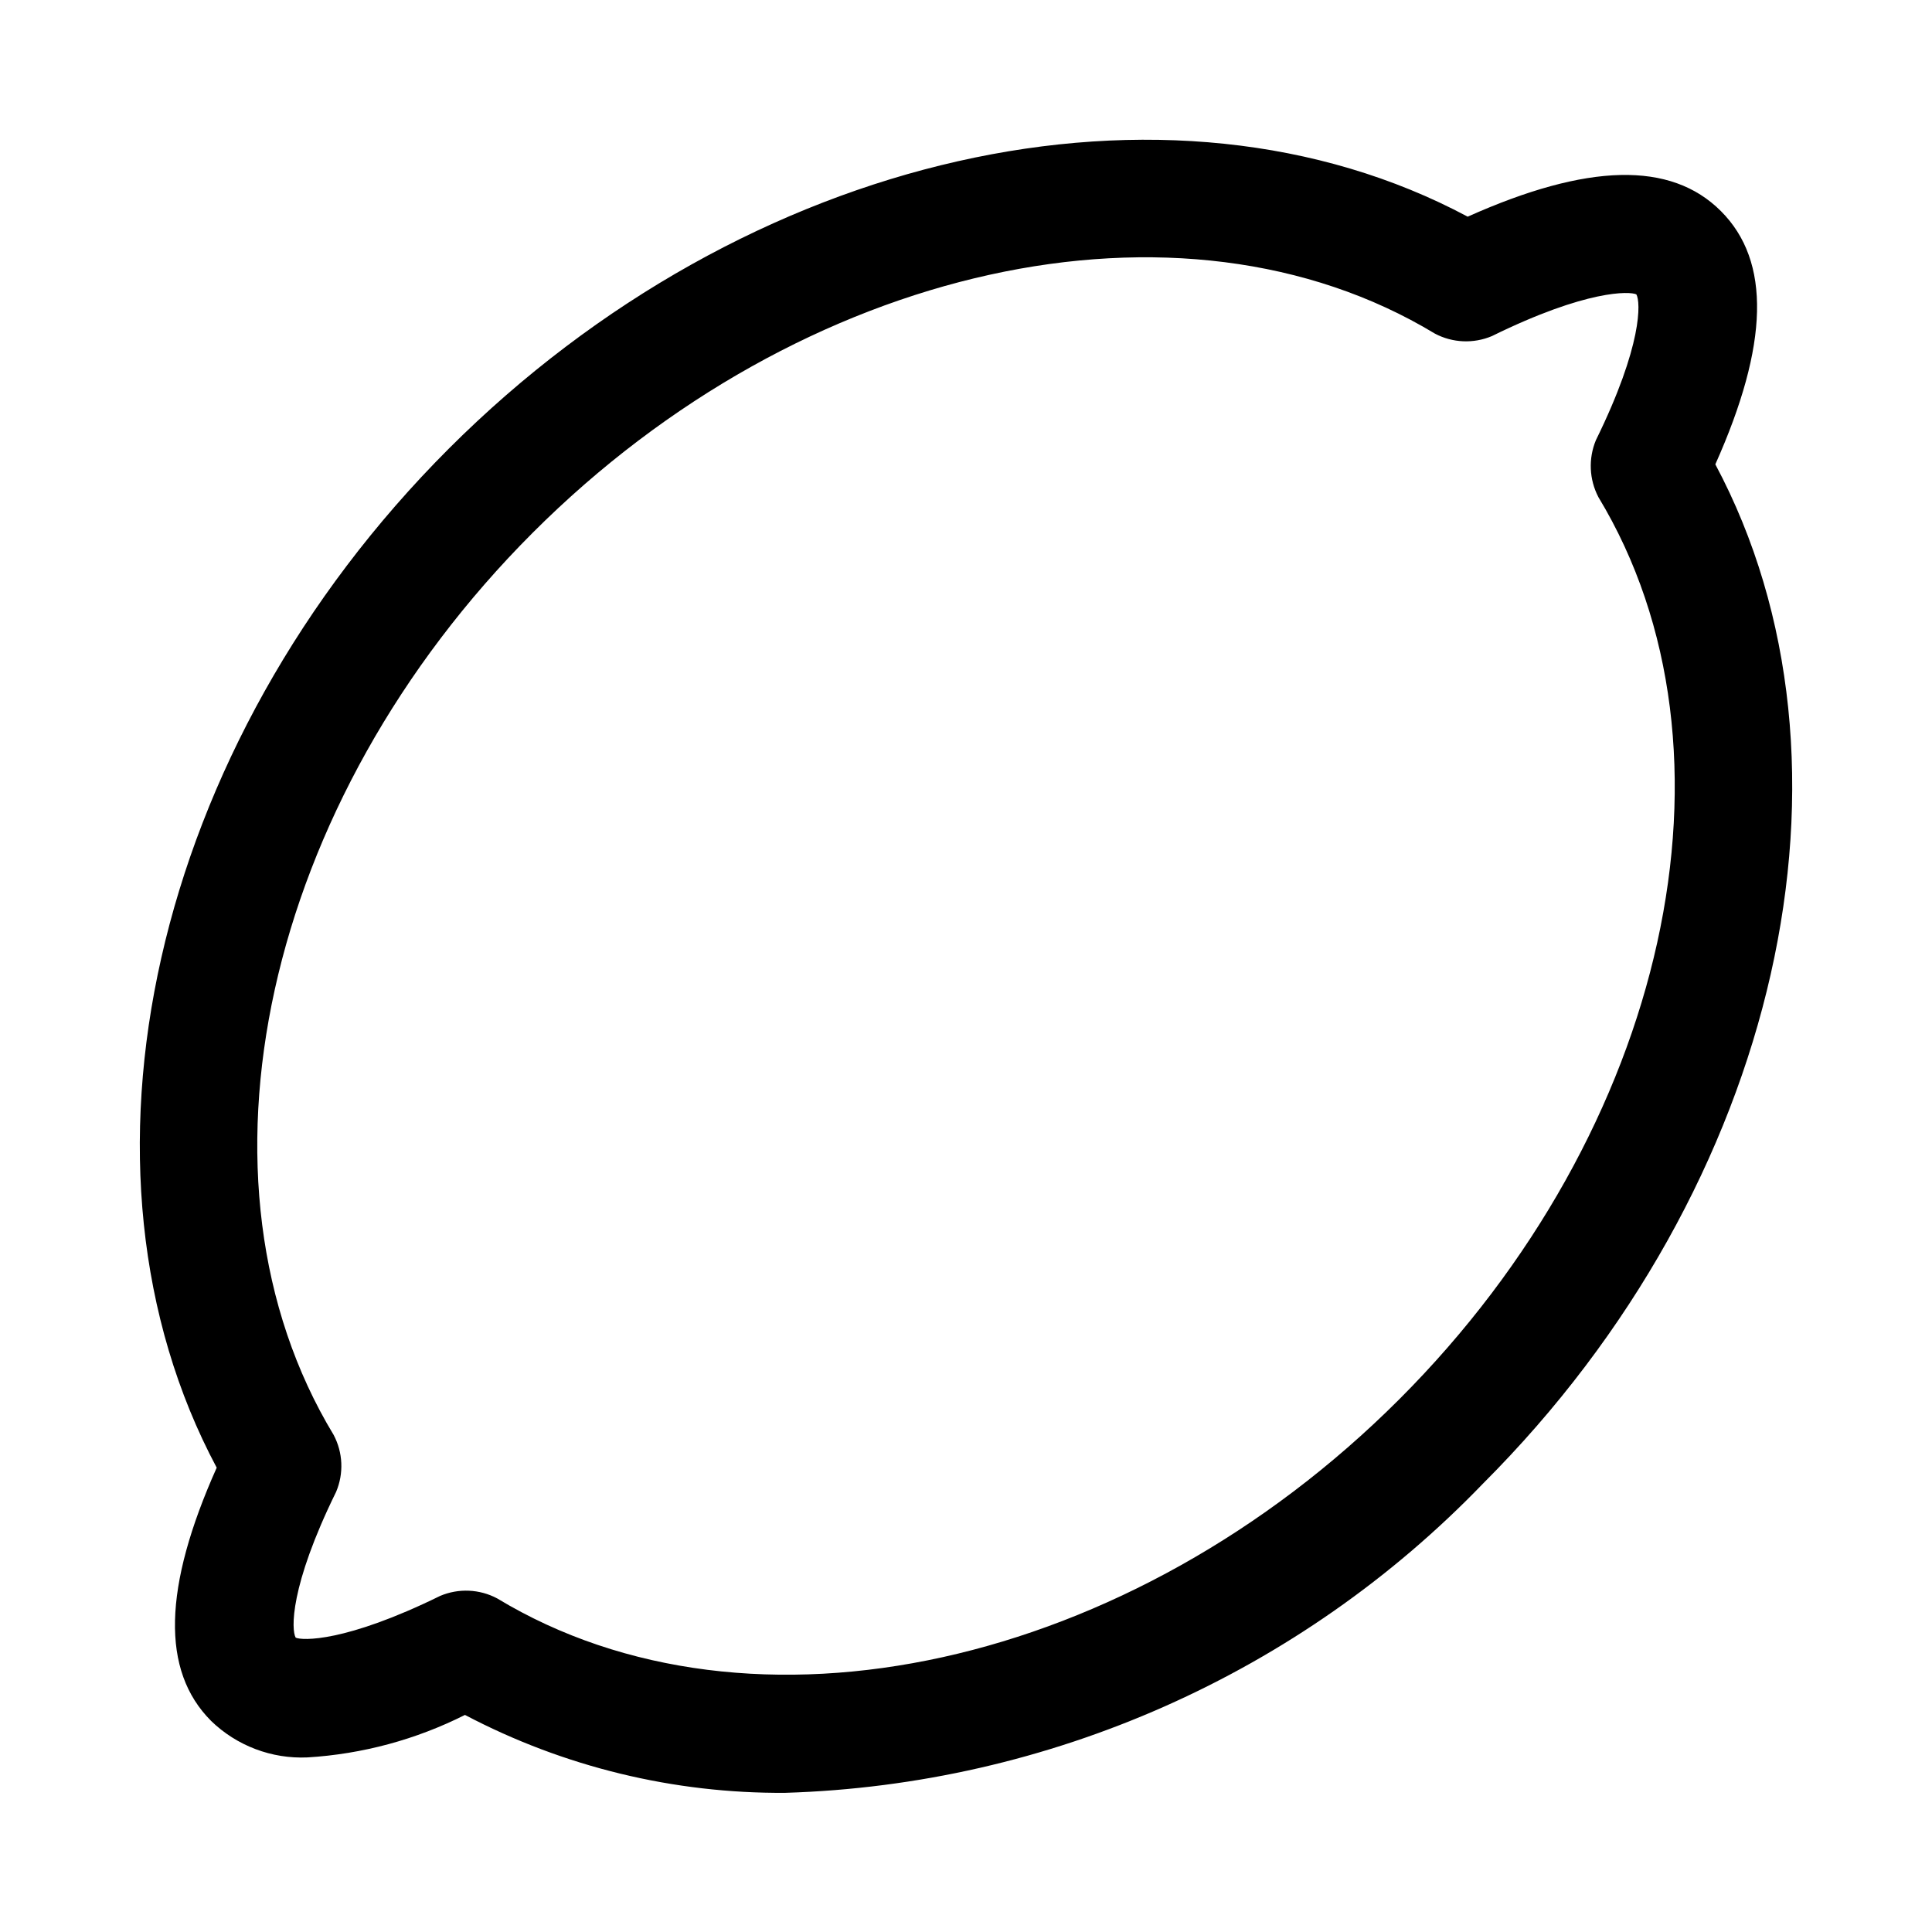
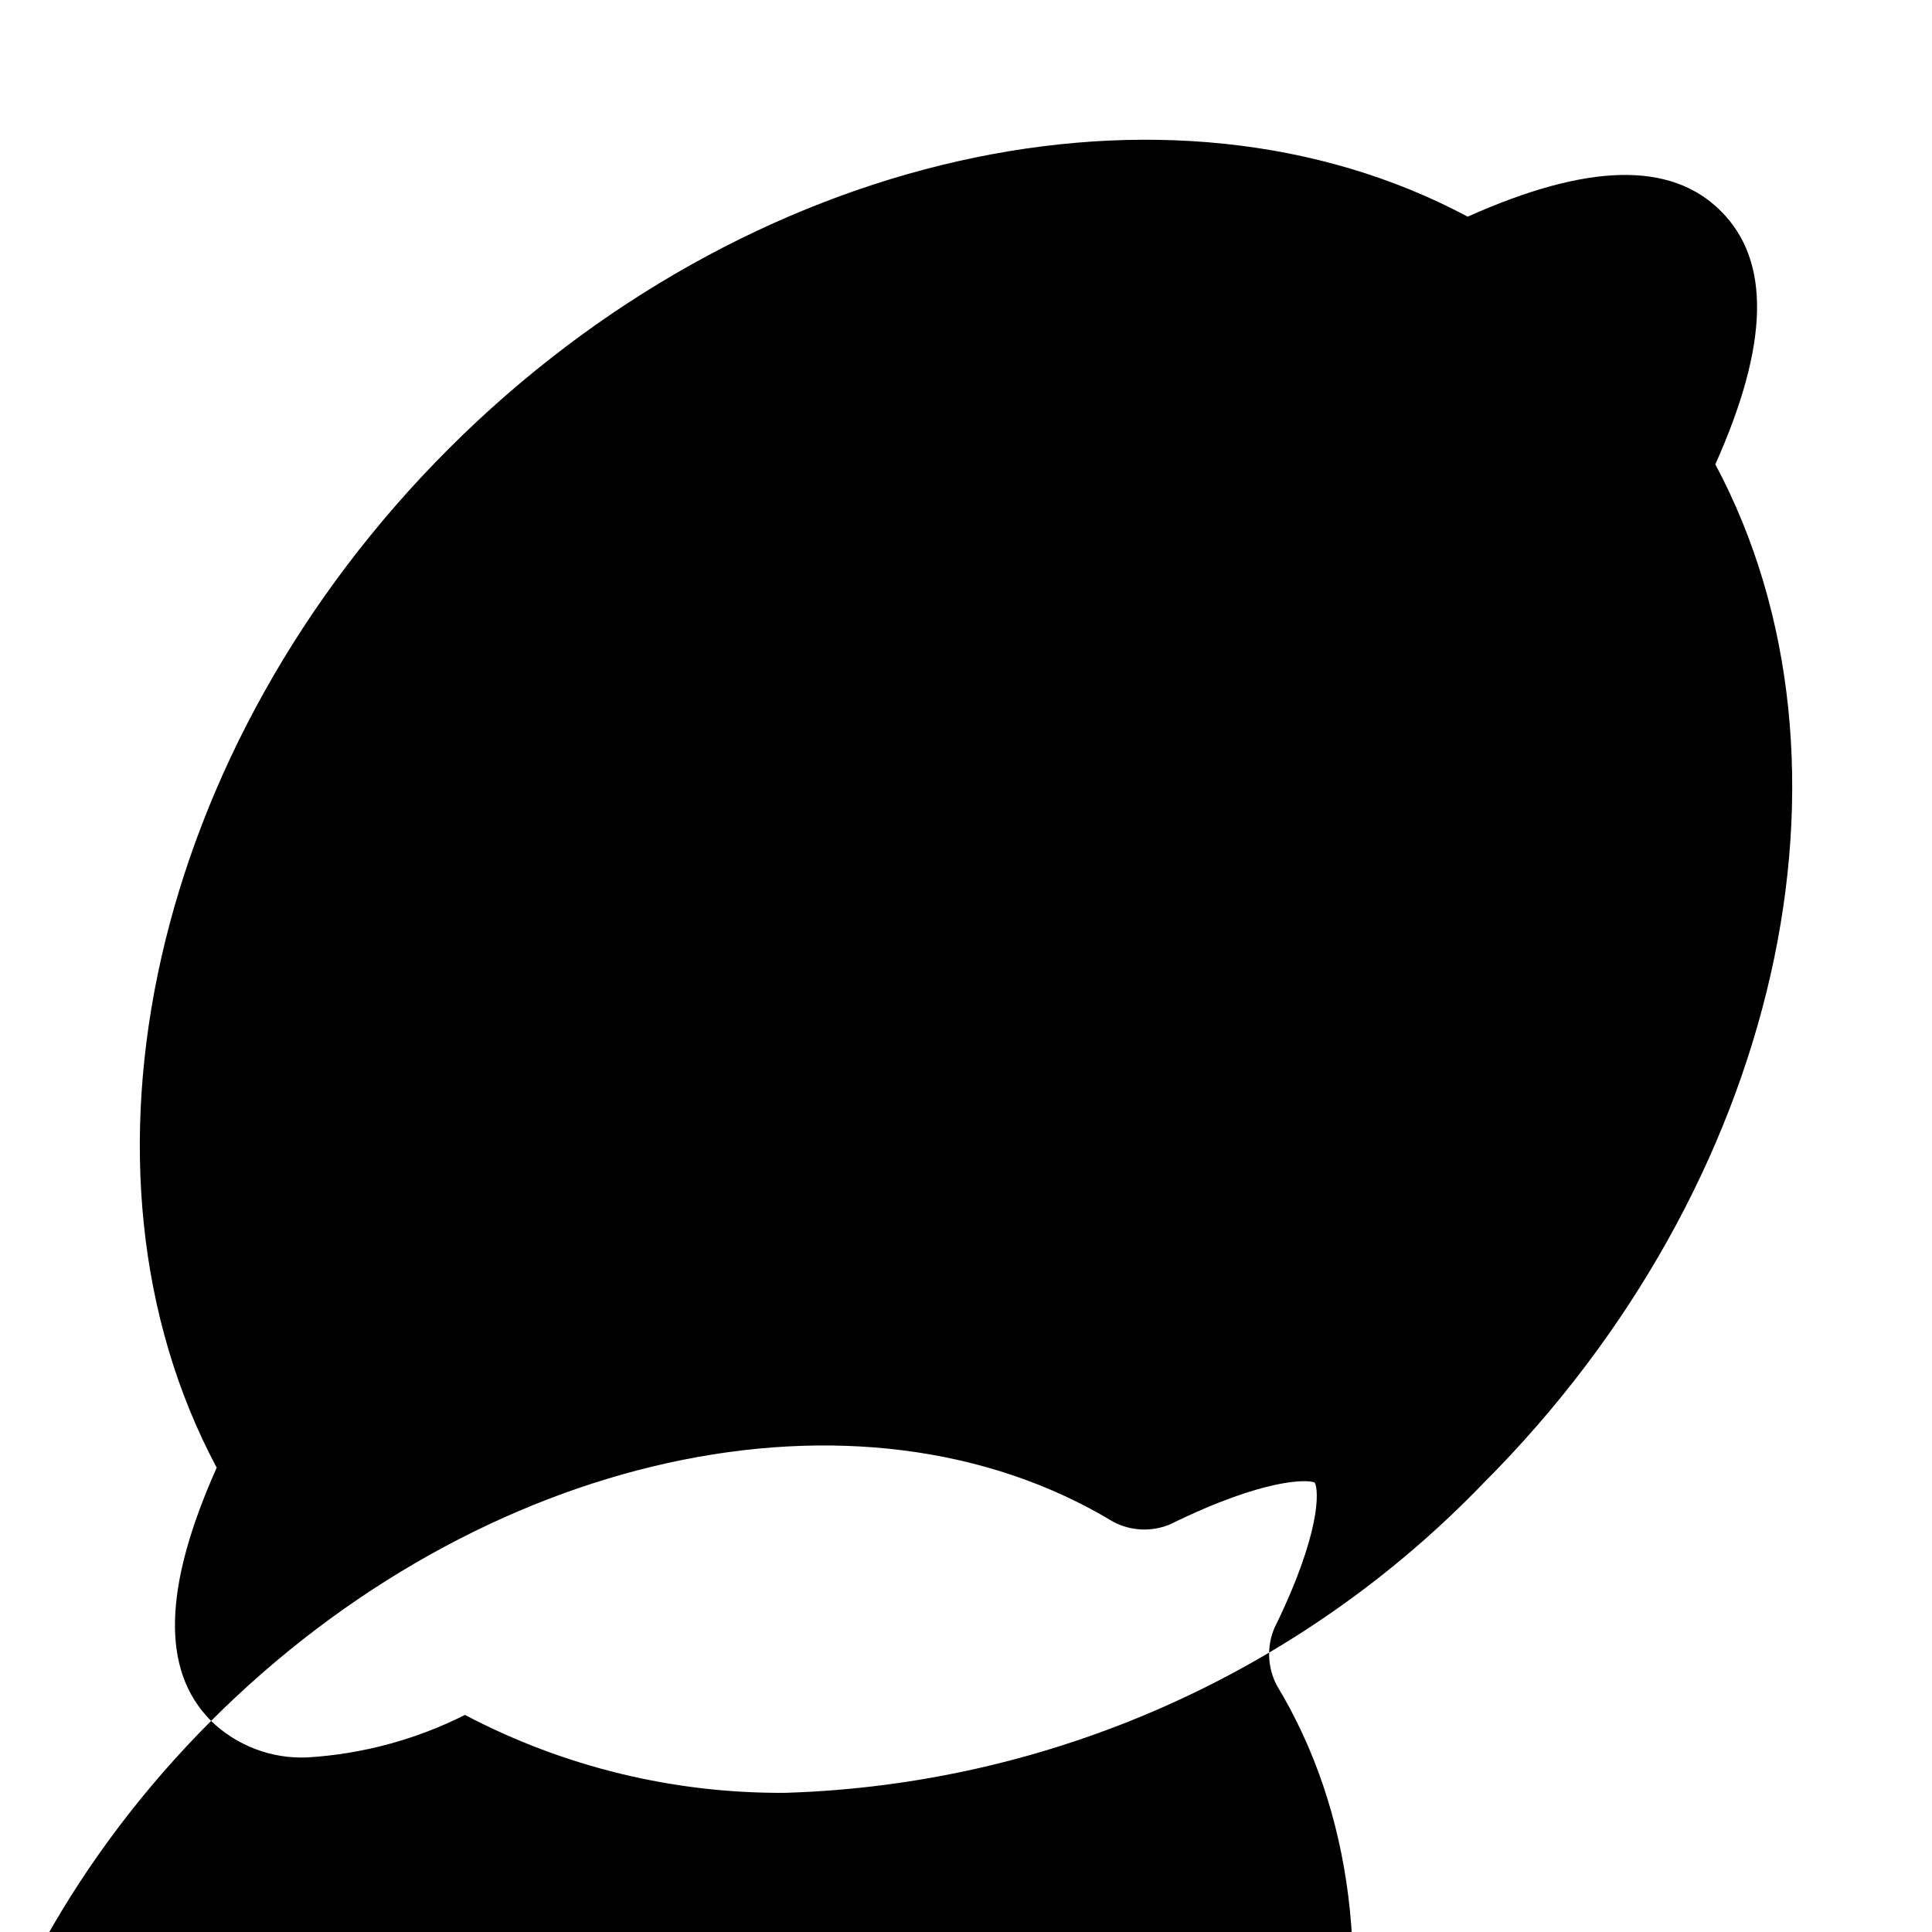
<svg xmlns="http://www.w3.org/2000/svg" fill="#000000" width="800px" height="800px" version="1.1" viewBox="144 144 512 512">
-   <path d="m199.94 600.06c6.824 6.606 16.066 10.102 25.555 9.672 14.527-0.883 28.723-4.715 41.723-11.258 26.164 13.766 55.32 20.855 84.887 20.645 70.004-2.137 136.39-31.578 184.98-82.027 78.848-78.848 103.76-190.83 61.496-270.04 14.188-31.723 14.777-53.809 1.477-67.109-13.301-13.297-35.387-12.711-67.105 1.477-79.211-42.293-191.18-17.348-270.03 61.492-78.848 78.844-103.76 190.83-61.496 270.04-14.188 31.73-14.777 53.812-1.48 67.109zm85.238-314.88c71.266-71.273 171.83-93.426 239.09-52.766 4.676 2.473 10.215 2.715 15.09 0.66 25.199-12.391 36.609-11.879 38.293-11.062 1.152 2.008 1.676 13.414-10.719 38.637-2.027 4.883-1.785 10.41 0.66 15.094 40.684 67.273 18.488 167.82-52.766 239.08-71.254 71.262-171.83 93.426-239.08 52.766-4.676-2.481-10.219-2.723-15.094-0.66-25.215 12.387-36.645 11.848-38.293 11.062-1.152-2.008-1.676-13.414 10.719-38.637 2.059-4.875 1.816-10.414-0.66-15.09-40.684-67.27-18.488-167.82 52.766-239.09z" />
+   <path d="m199.94 600.06c6.824 6.606 16.066 10.102 25.555 9.672 14.527-0.883 28.723-4.715 41.723-11.258 26.164 13.766 55.32 20.855 84.887 20.645 70.004-2.137 136.39-31.578 184.98-82.027 78.848-78.848 103.76-190.83 61.496-270.04 14.188-31.723 14.777-53.809 1.477-67.109-13.301-13.297-35.387-12.711-67.105 1.477-79.211-42.293-191.18-17.348-270.03 61.492-78.848 78.844-103.76 190.83-61.496 270.04-14.188 31.73-14.777 53.812-1.48 67.109zc71.266-71.273 171.83-93.426 239.09-52.766 4.676 2.473 10.215 2.715 15.09 0.66 25.199-12.391 36.609-11.879 38.293-11.062 1.152 2.008 1.676 13.414-10.719 38.637-2.027 4.883-1.785 10.41 0.66 15.094 40.684 67.273 18.488 167.82-52.766 239.08-71.254 71.262-171.83 93.426-239.08 52.766-4.676-2.481-10.219-2.723-15.094-0.66-25.215 12.387-36.645 11.848-38.293 11.062-1.152-2.008-1.676-13.414 10.719-38.637 2.059-4.875 1.816-10.414-0.66-15.09-40.684-67.27-18.488-167.82 52.766-239.09z" />
</svg>